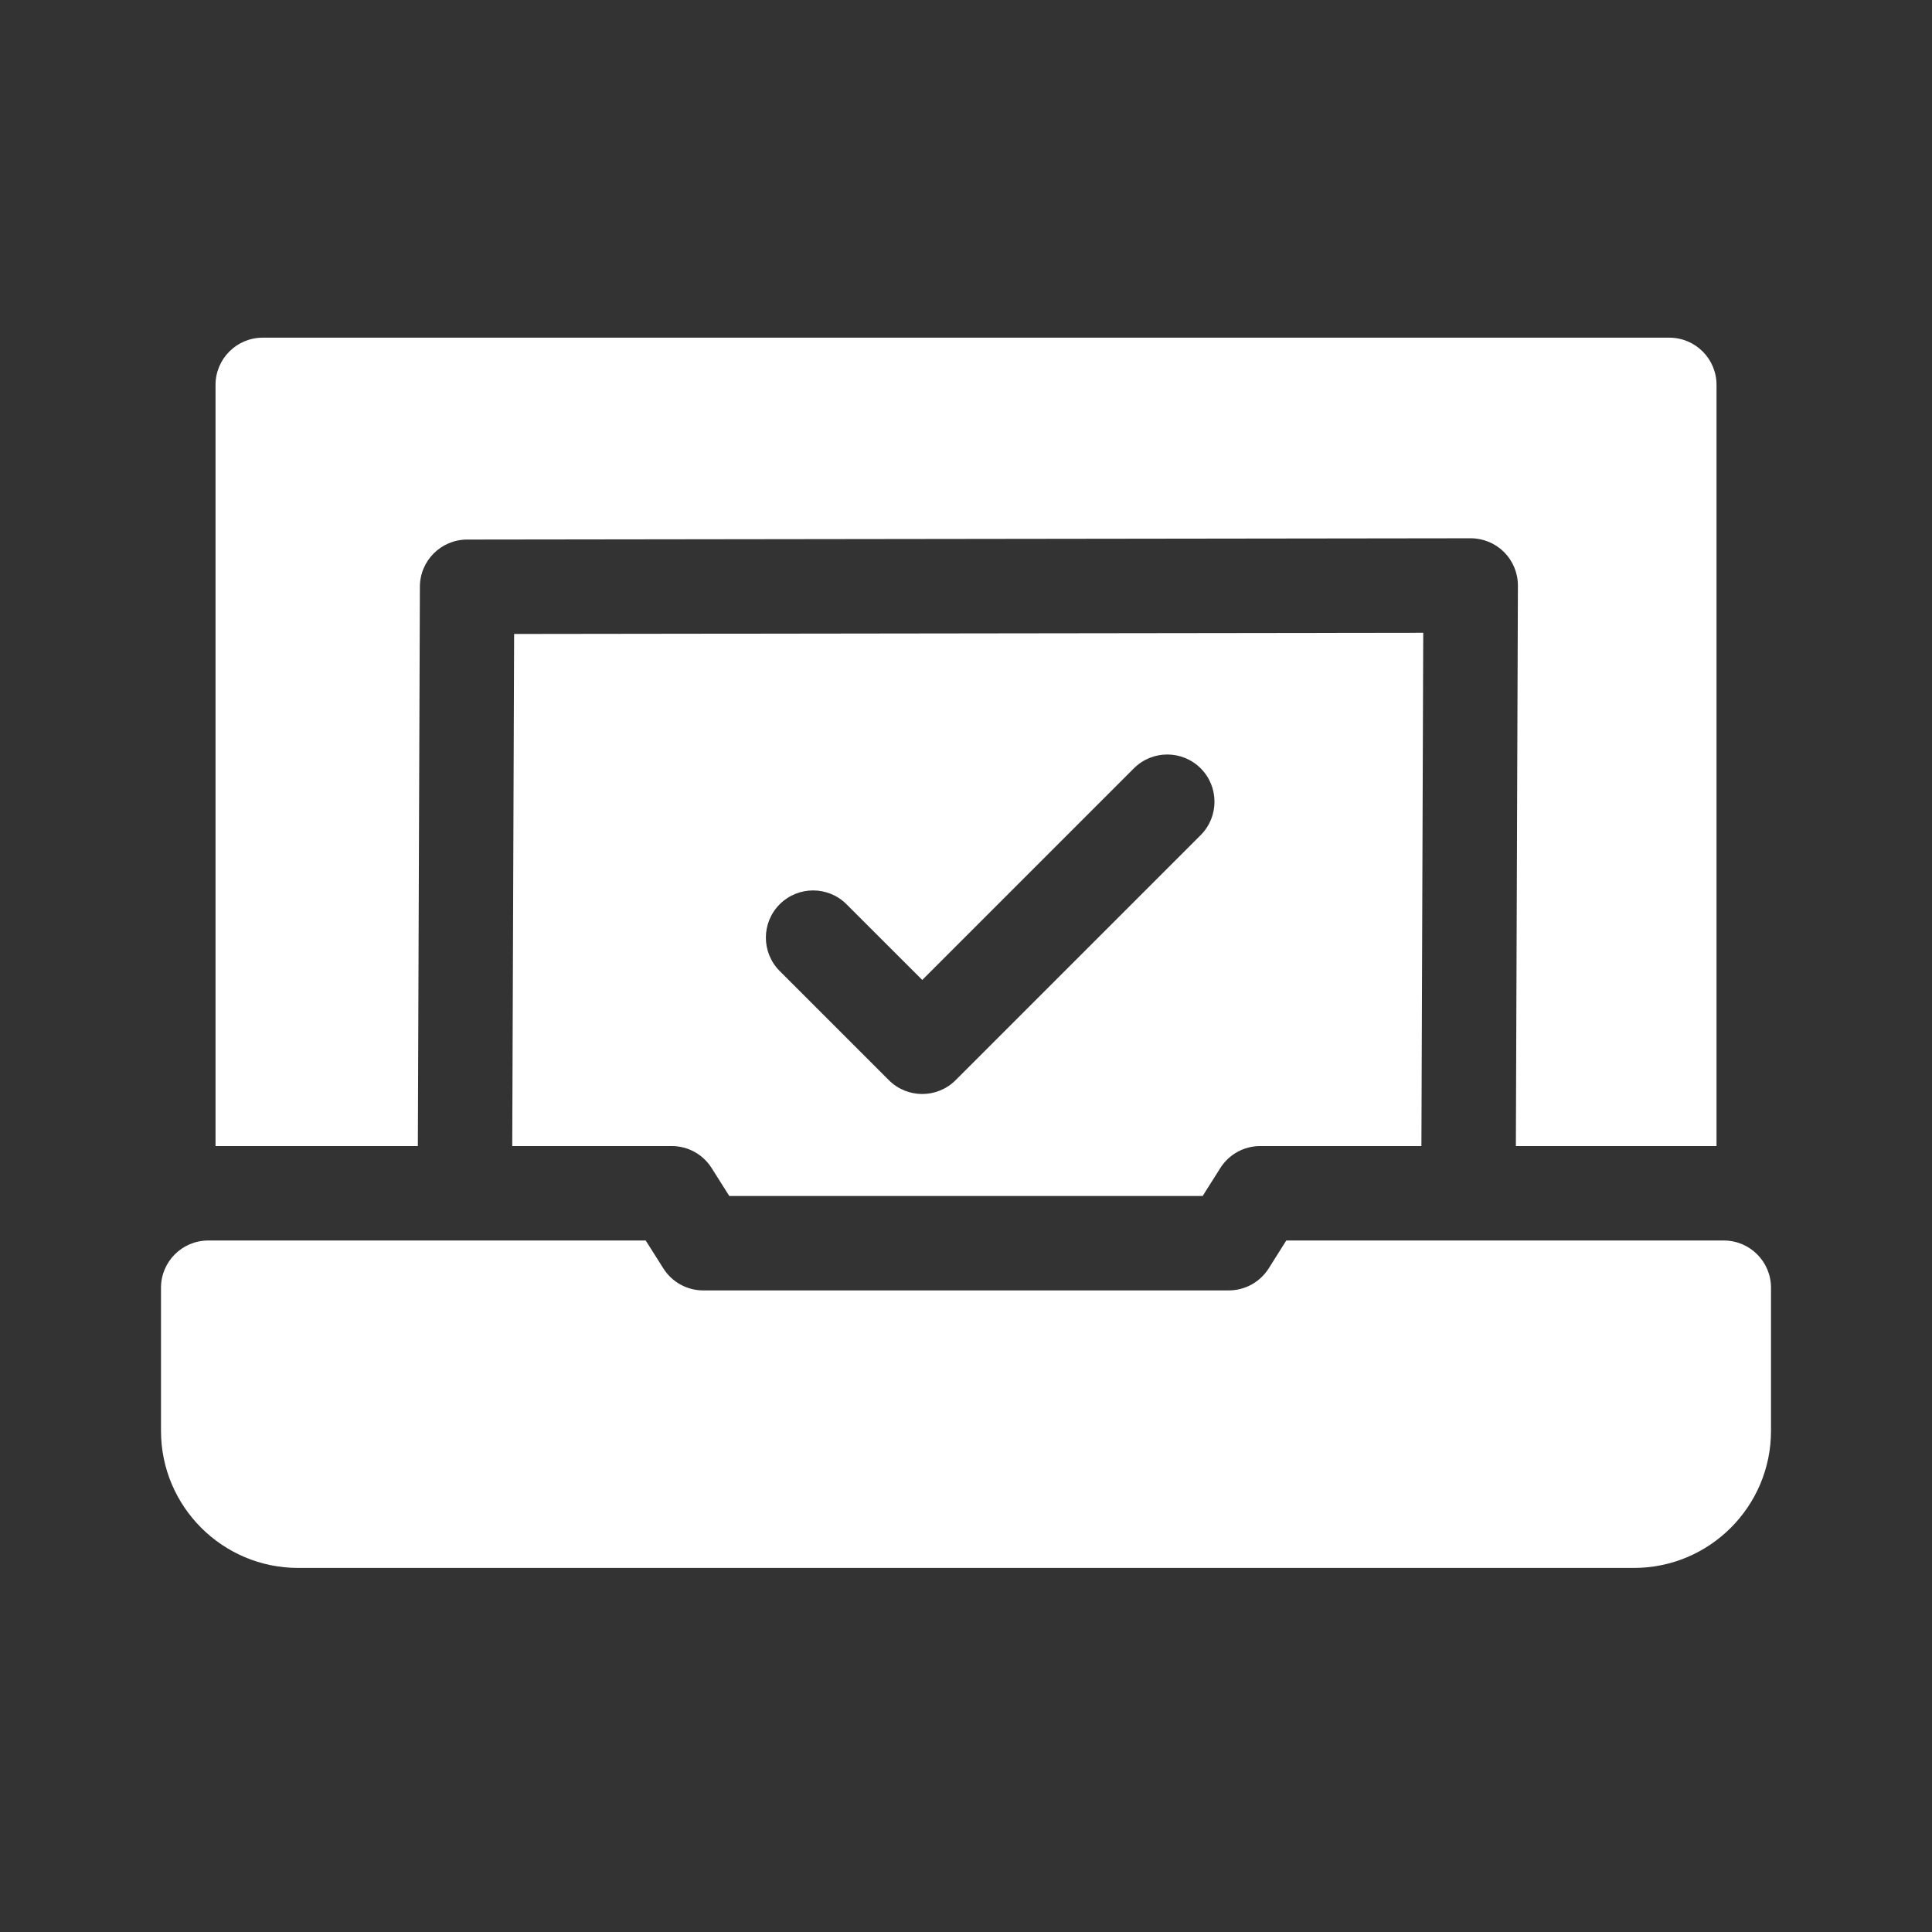
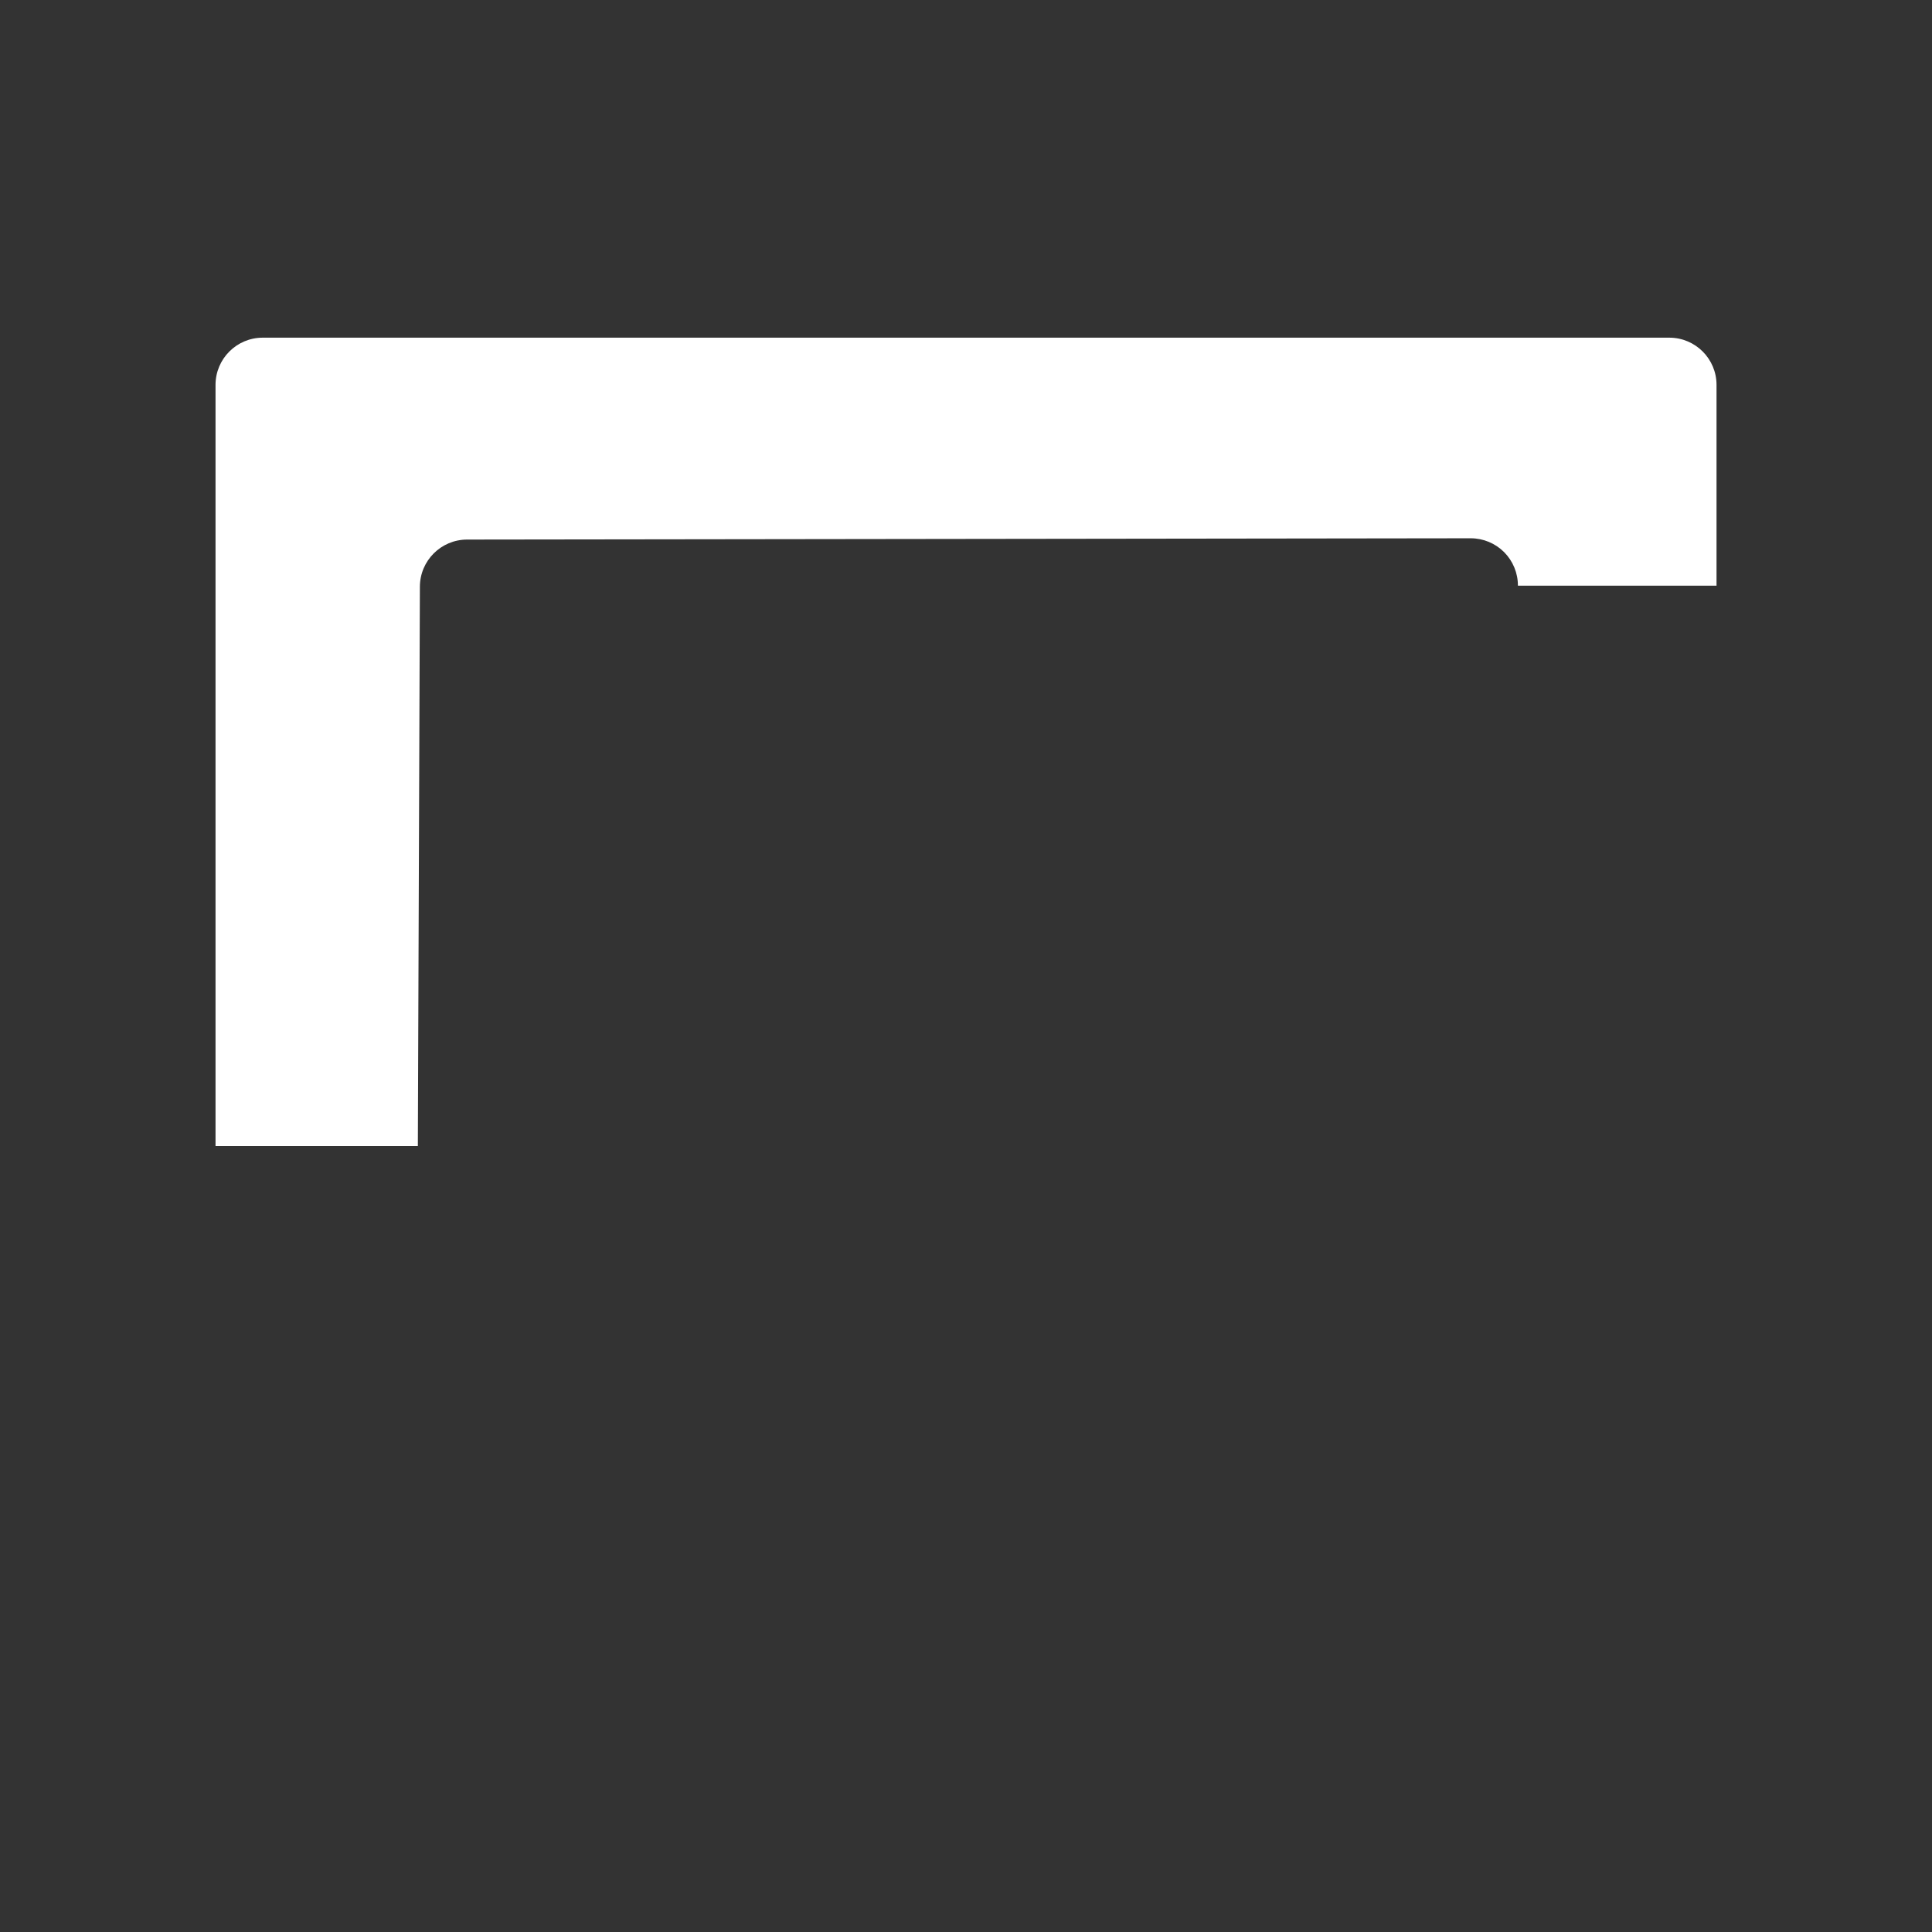
<svg xmlns="http://www.w3.org/2000/svg" width="36" height="36" viewBox="0 0 36 36" fill="none">
  <rect x="0" y="0" width="36" height="36" fill="#333333" stroke="none" />
-   <path d="M7.786 21.355L7.824 10.931C7.826 10.447 8.218 10.055 8.703 10.054L27.403 10.03H27.404C27.638 10.03 27.862 10.123 28.027 10.288C28.192 10.454 28.285 10.679 28.284 10.913L28.246 21.355H31.985V7.172C31.985 6.686 31.591 6.292 31.105 6.292H4.896C4.41 6.292 4.016 6.686 4.016 7.172V21.355H7.786V21.355Z" fill="white" />
-   <path d="M9.58 11.813L9.545 21.355H12.517C12.819 21.355 13.1 21.51 13.261 21.766L13.589 22.285H22.41L22.738 21.766C22.899 21.51 23.18 21.355 23.482 21.355H26.486L26.52 11.791L9.58 11.813ZM22.373 15.561L17.807 20.127C17.635 20.299 17.41 20.385 17.184 20.385C16.959 20.385 16.734 20.299 16.562 20.127L14.529 18.094C14.185 17.75 14.185 17.193 14.529 16.849C14.873 16.506 15.43 16.506 15.773 16.849L17.185 18.26L21.128 14.317C21.472 13.973 22.029 13.973 22.373 14.317C22.716 14.66 22.716 15.217 22.373 15.561Z" fill="white" />
-   <path d="M32.12 23.115H23.968L23.641 23.634C23.479 23.89 23.198 24.045 22.896 24.045H22.411H13.589H13.104C12.802 24.045 12.521 23.89 12.36 23.634L12.032 23.115H3.88C3.394 23.115 3 23.509 3 23.995V26.663C3 28.071 4.146 29.216 5.554 29.216H30.447C31.855 29.216 33 28.071 33 26.663V23.995C33 23.509 32.606 23.115 32.12 23.115Z" fill="white" />
+   <path d="M7.786 21.355L7.824 10.931C7.826 10.447 8.218 10.055 8.703 10.054L27.403 10.03H27.404C27.638 10.03 27.862 10.123 28.027 10.288C28.192 10.454 28.285 10.679 28.284 10.913H31.985V7.172C31.985 6.686 31.591 6.292 31.105 6.292H4.896C4.41 6.292 4.016 6.686 4.016 7.172V21.355H7.786V21.355Z" fill="white" />
</svg>